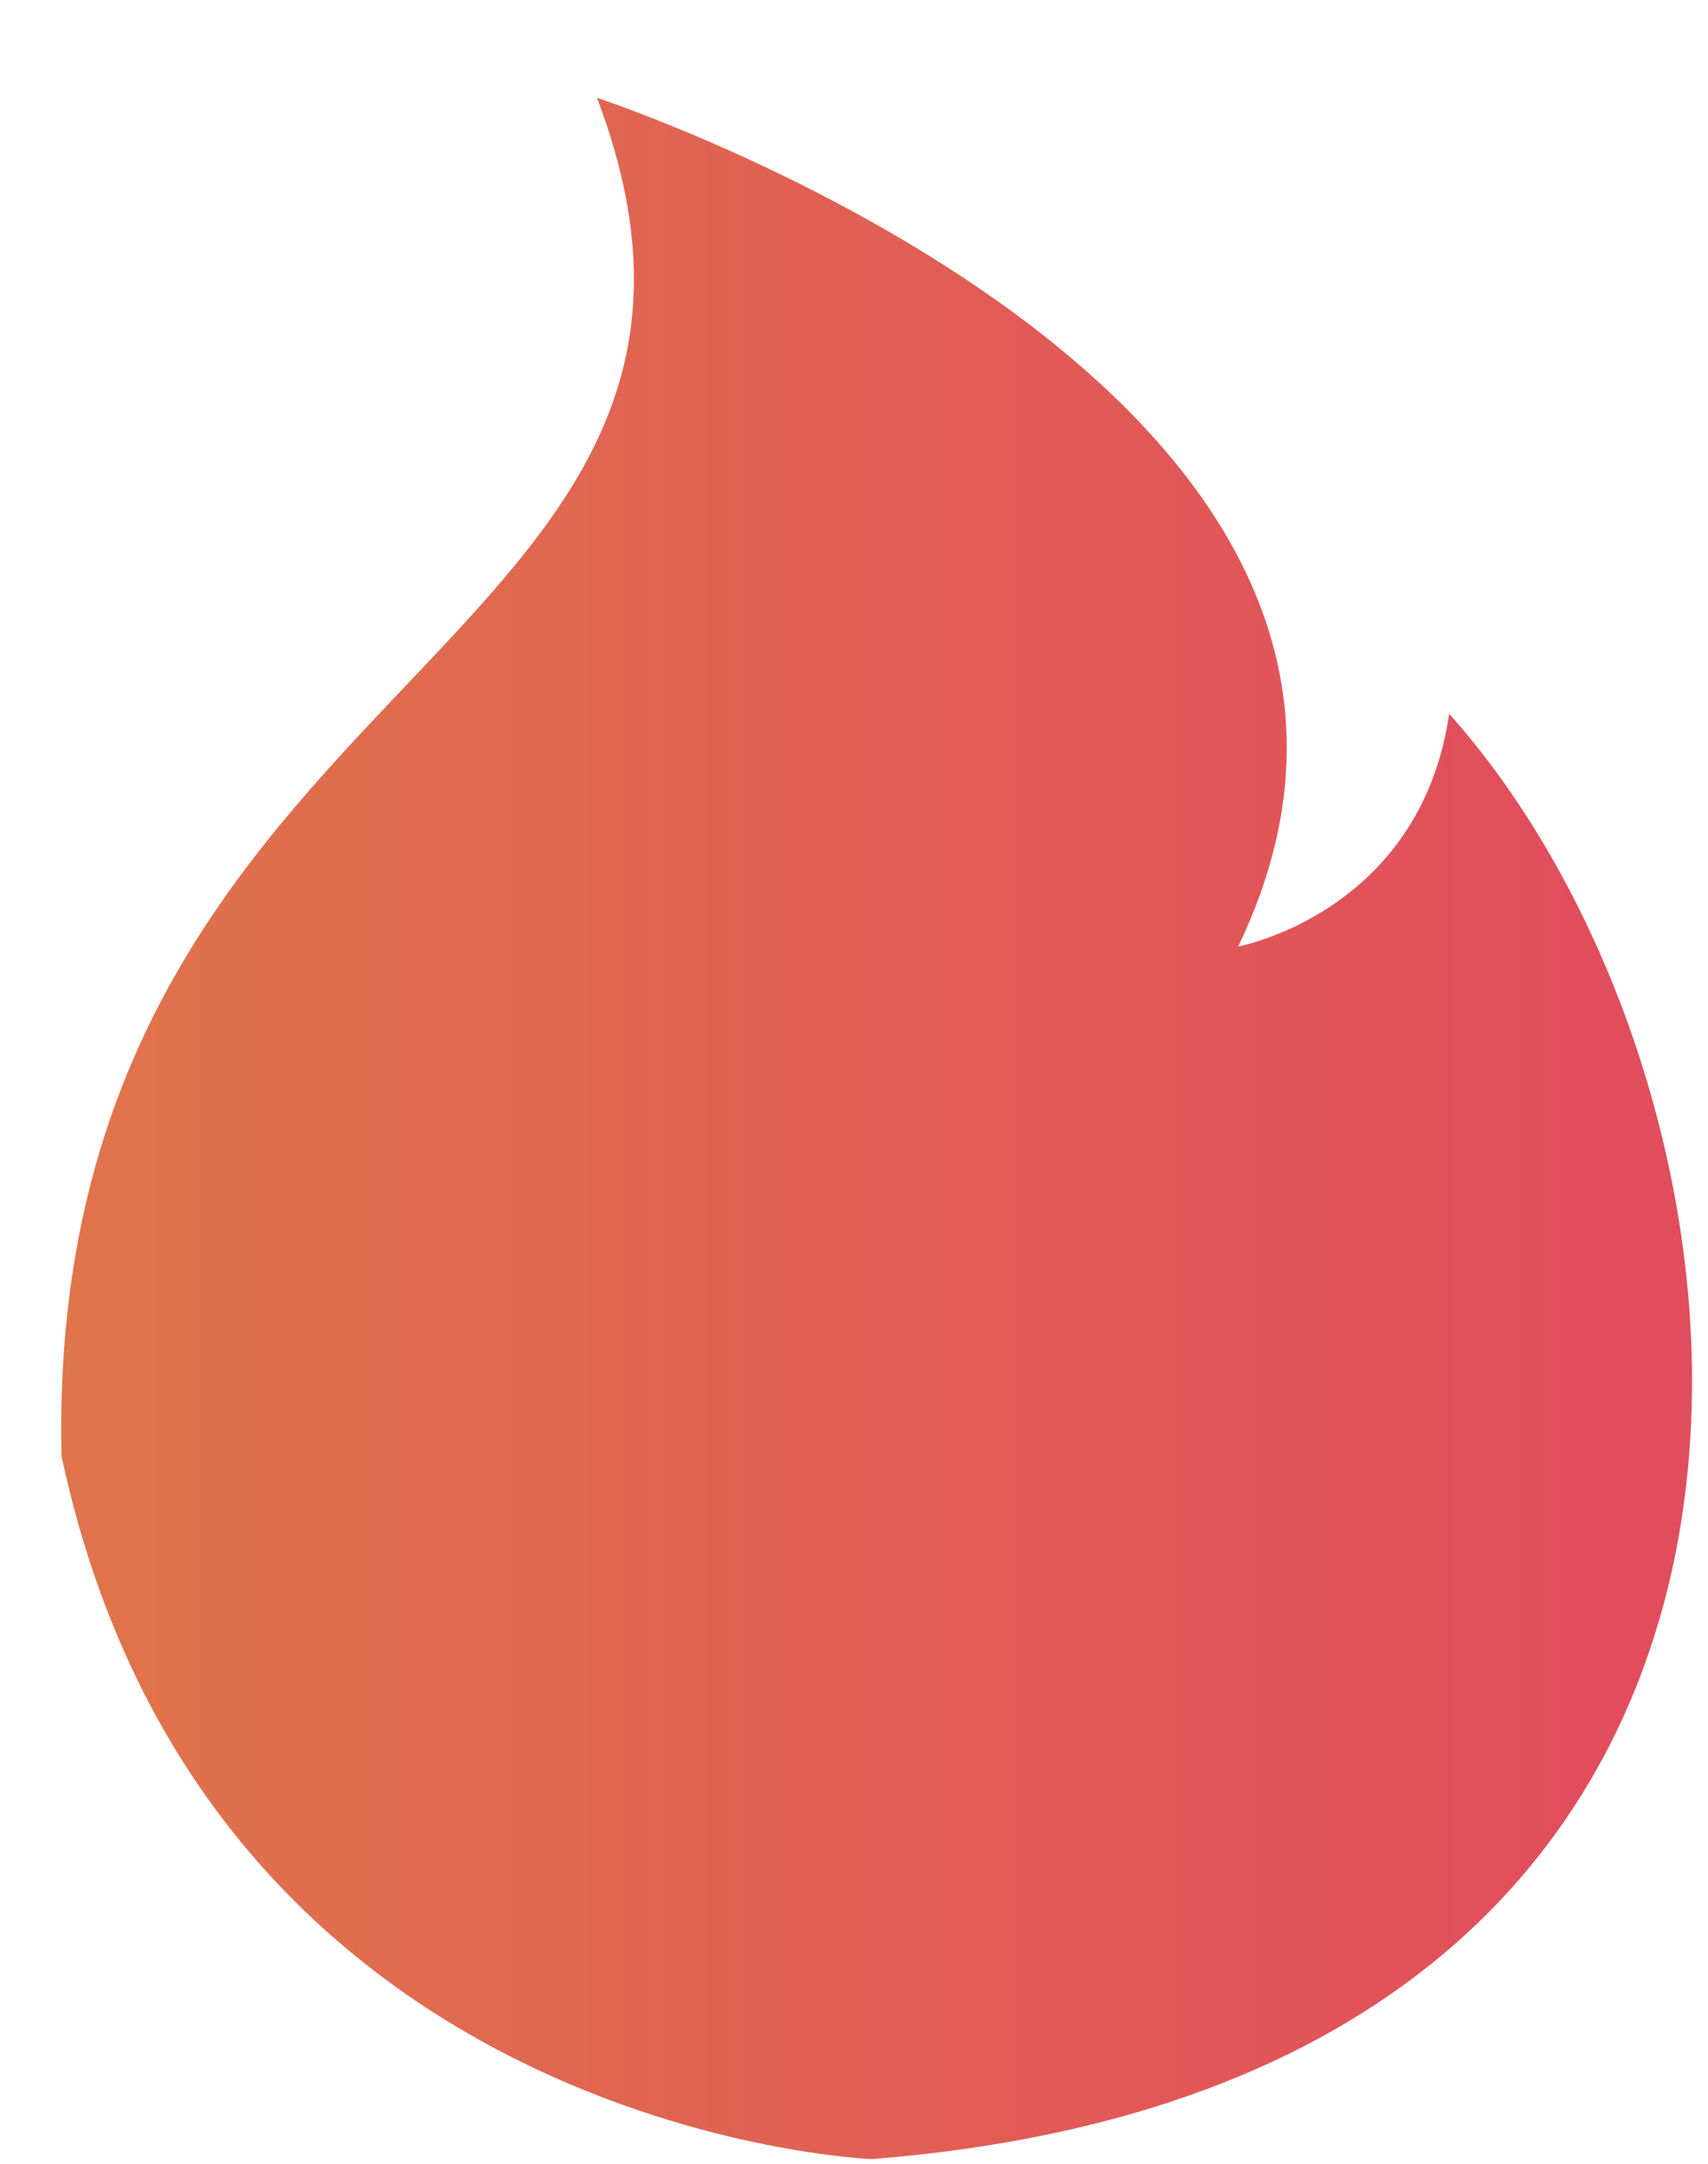
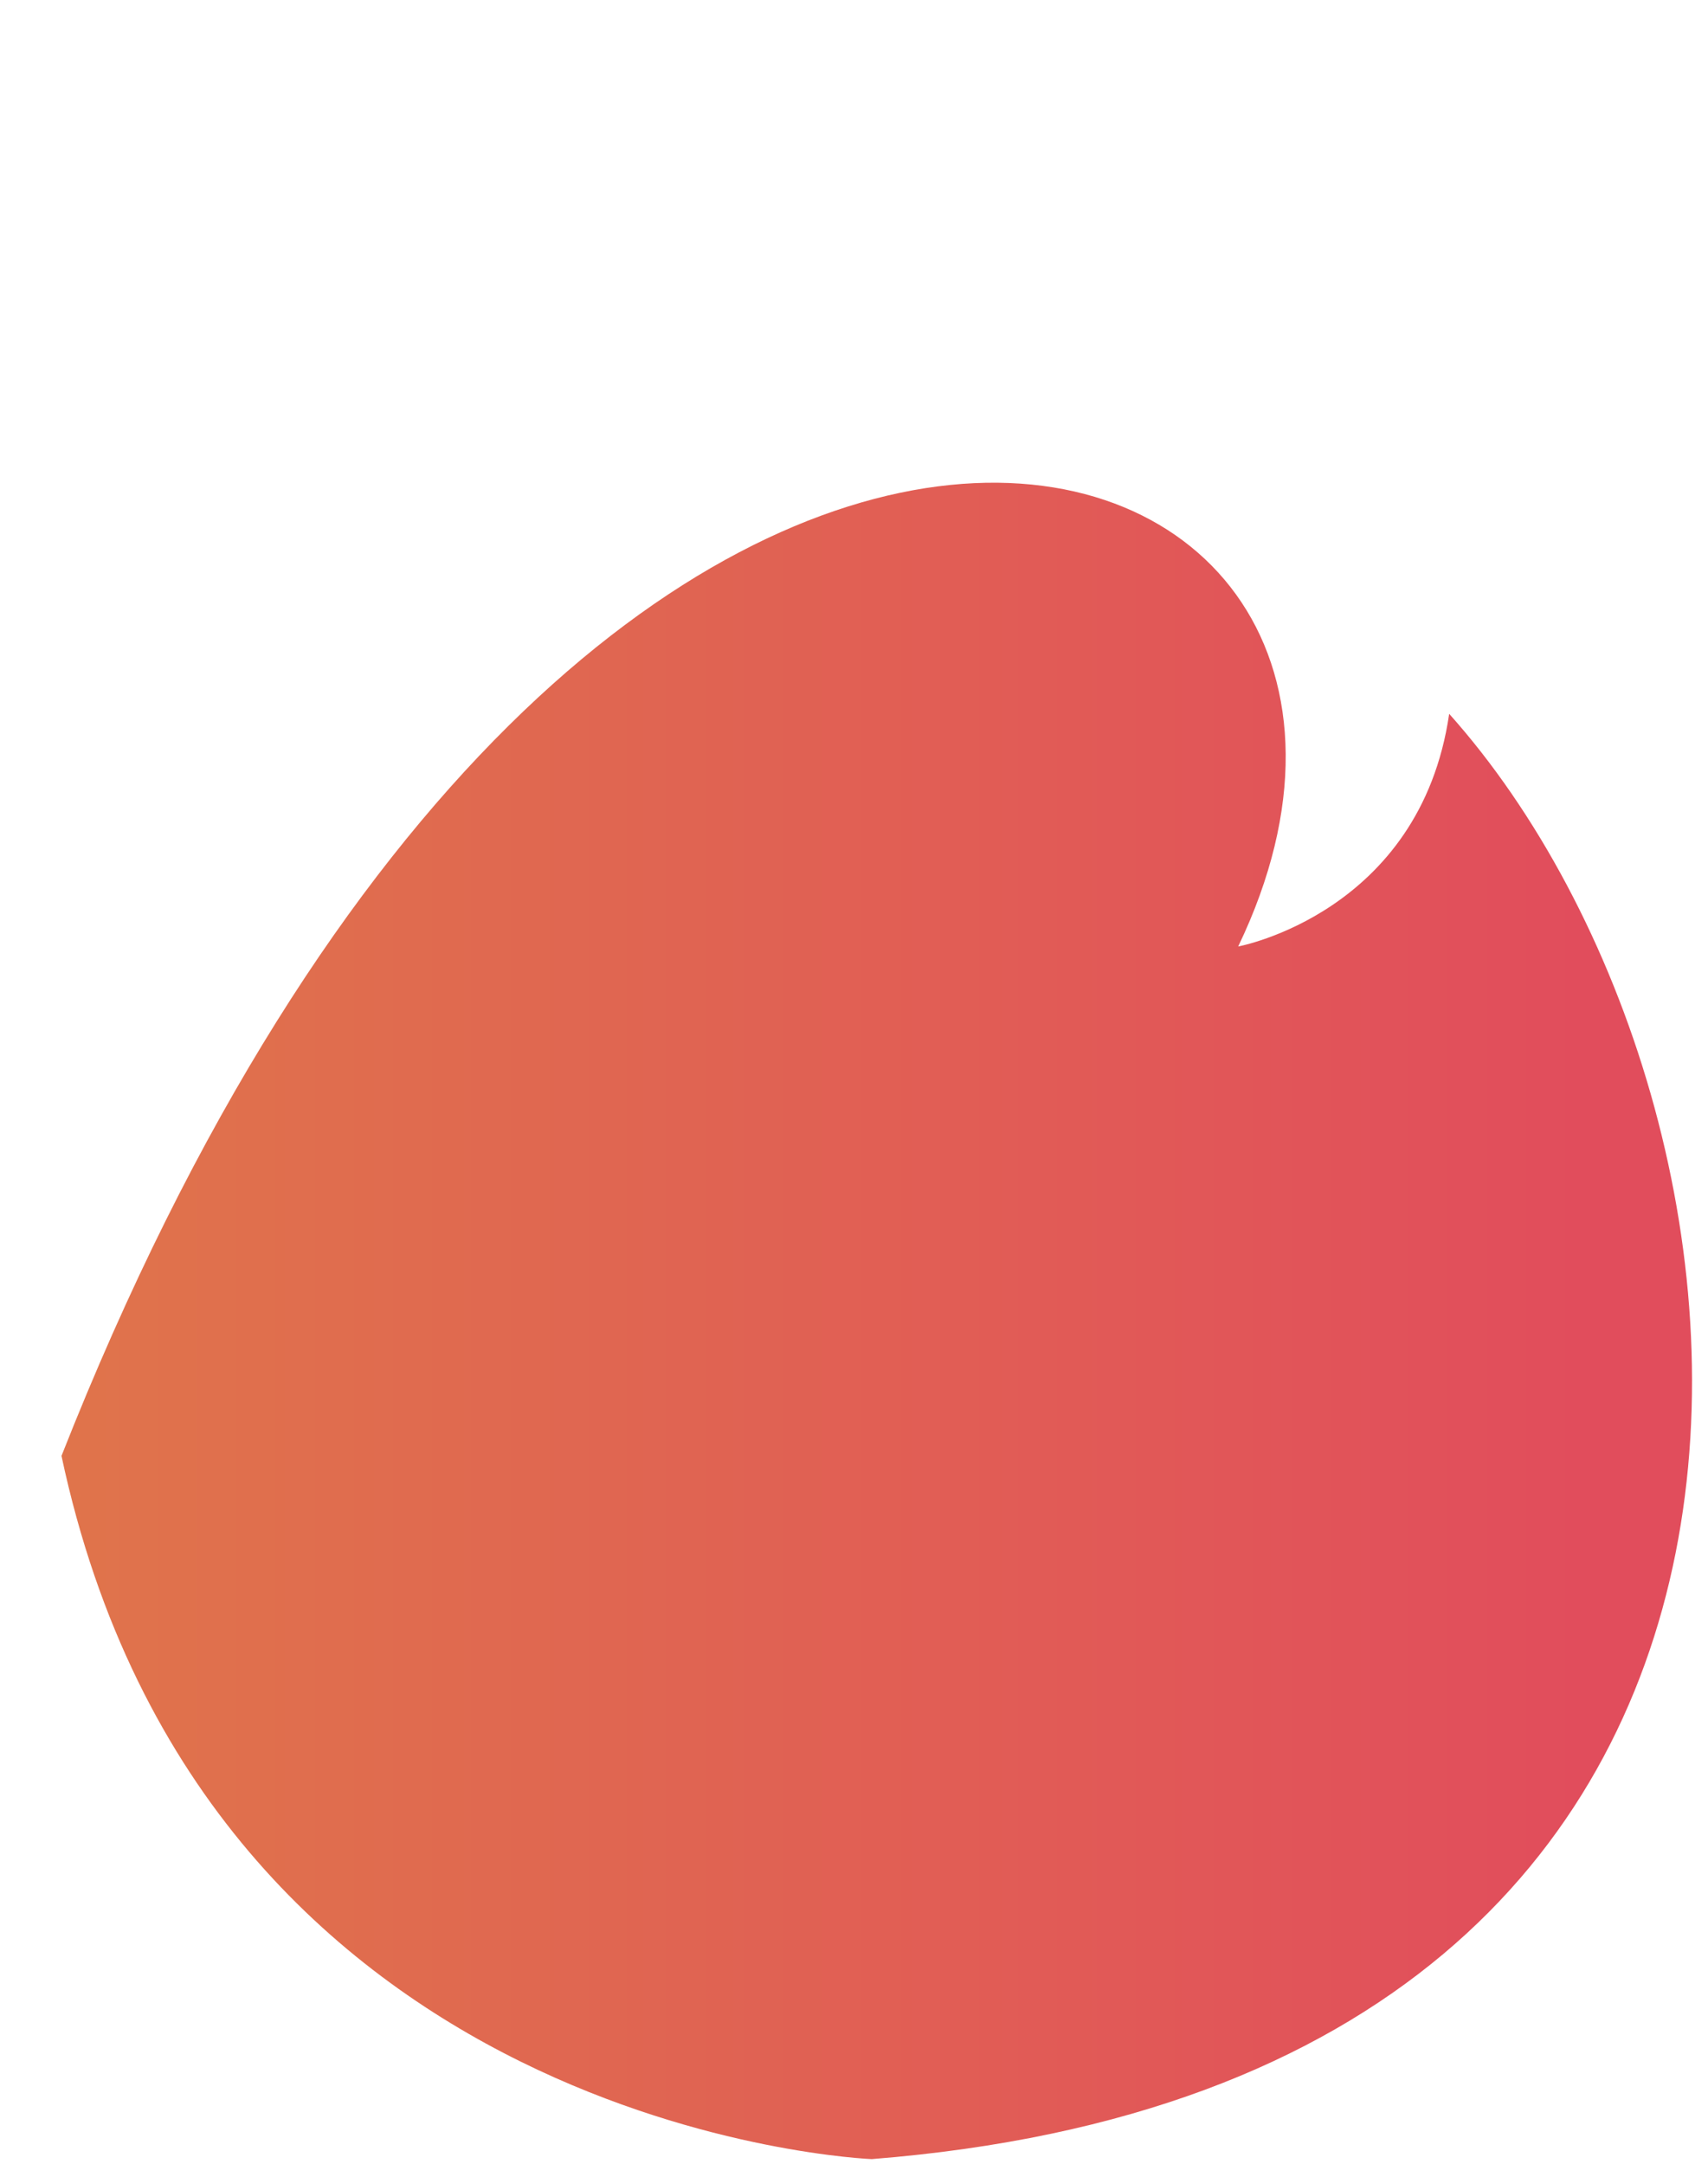
<svg xmlns="http://www.w3.org/2000/svg" width="15" height="19" viewBox="0 0 15 19" fill="none">
-   <path id="Vector" d="M7.656 18.959C7.656 18.959 1.808 18.736 0.54 12.784C0.388 5.85 7.097 5.753 5.243 0.859C5.243 0.859 13.202 3.465 10.874 8.311C10.874 8.311 12.472 8.016 12.727 6.268C15.801 9.708 16.646 18.248 7.656 18.959Z" fill="url(#paint0_linear_2351_9332)" />
+   <path id="Vector" d="M7.656 18.959C7.656 18.959 1.808 18.736 0.54 12.784C5.243 0.859 13.202 3.465 10.874 8.311C10.874 8.311 12.472 8.016 12.727 6.268C15.801 9.708 16.646 18.248 7.656 18.959Z" fill="url(#paint0_linear_2351_9332)" />
  <defs>
    <linearGradient id="paint0_linear_2351_9332" x1="0.537" y1="9.909" x2="13.914" y2="9.909" gradientUnits="userSpaceOnUse">
      <stop stop-color="#E0744B" />
      <stop offset="1" stop-color="#E14D5C" />
    </linearGradient>
  </defs>
</svg>